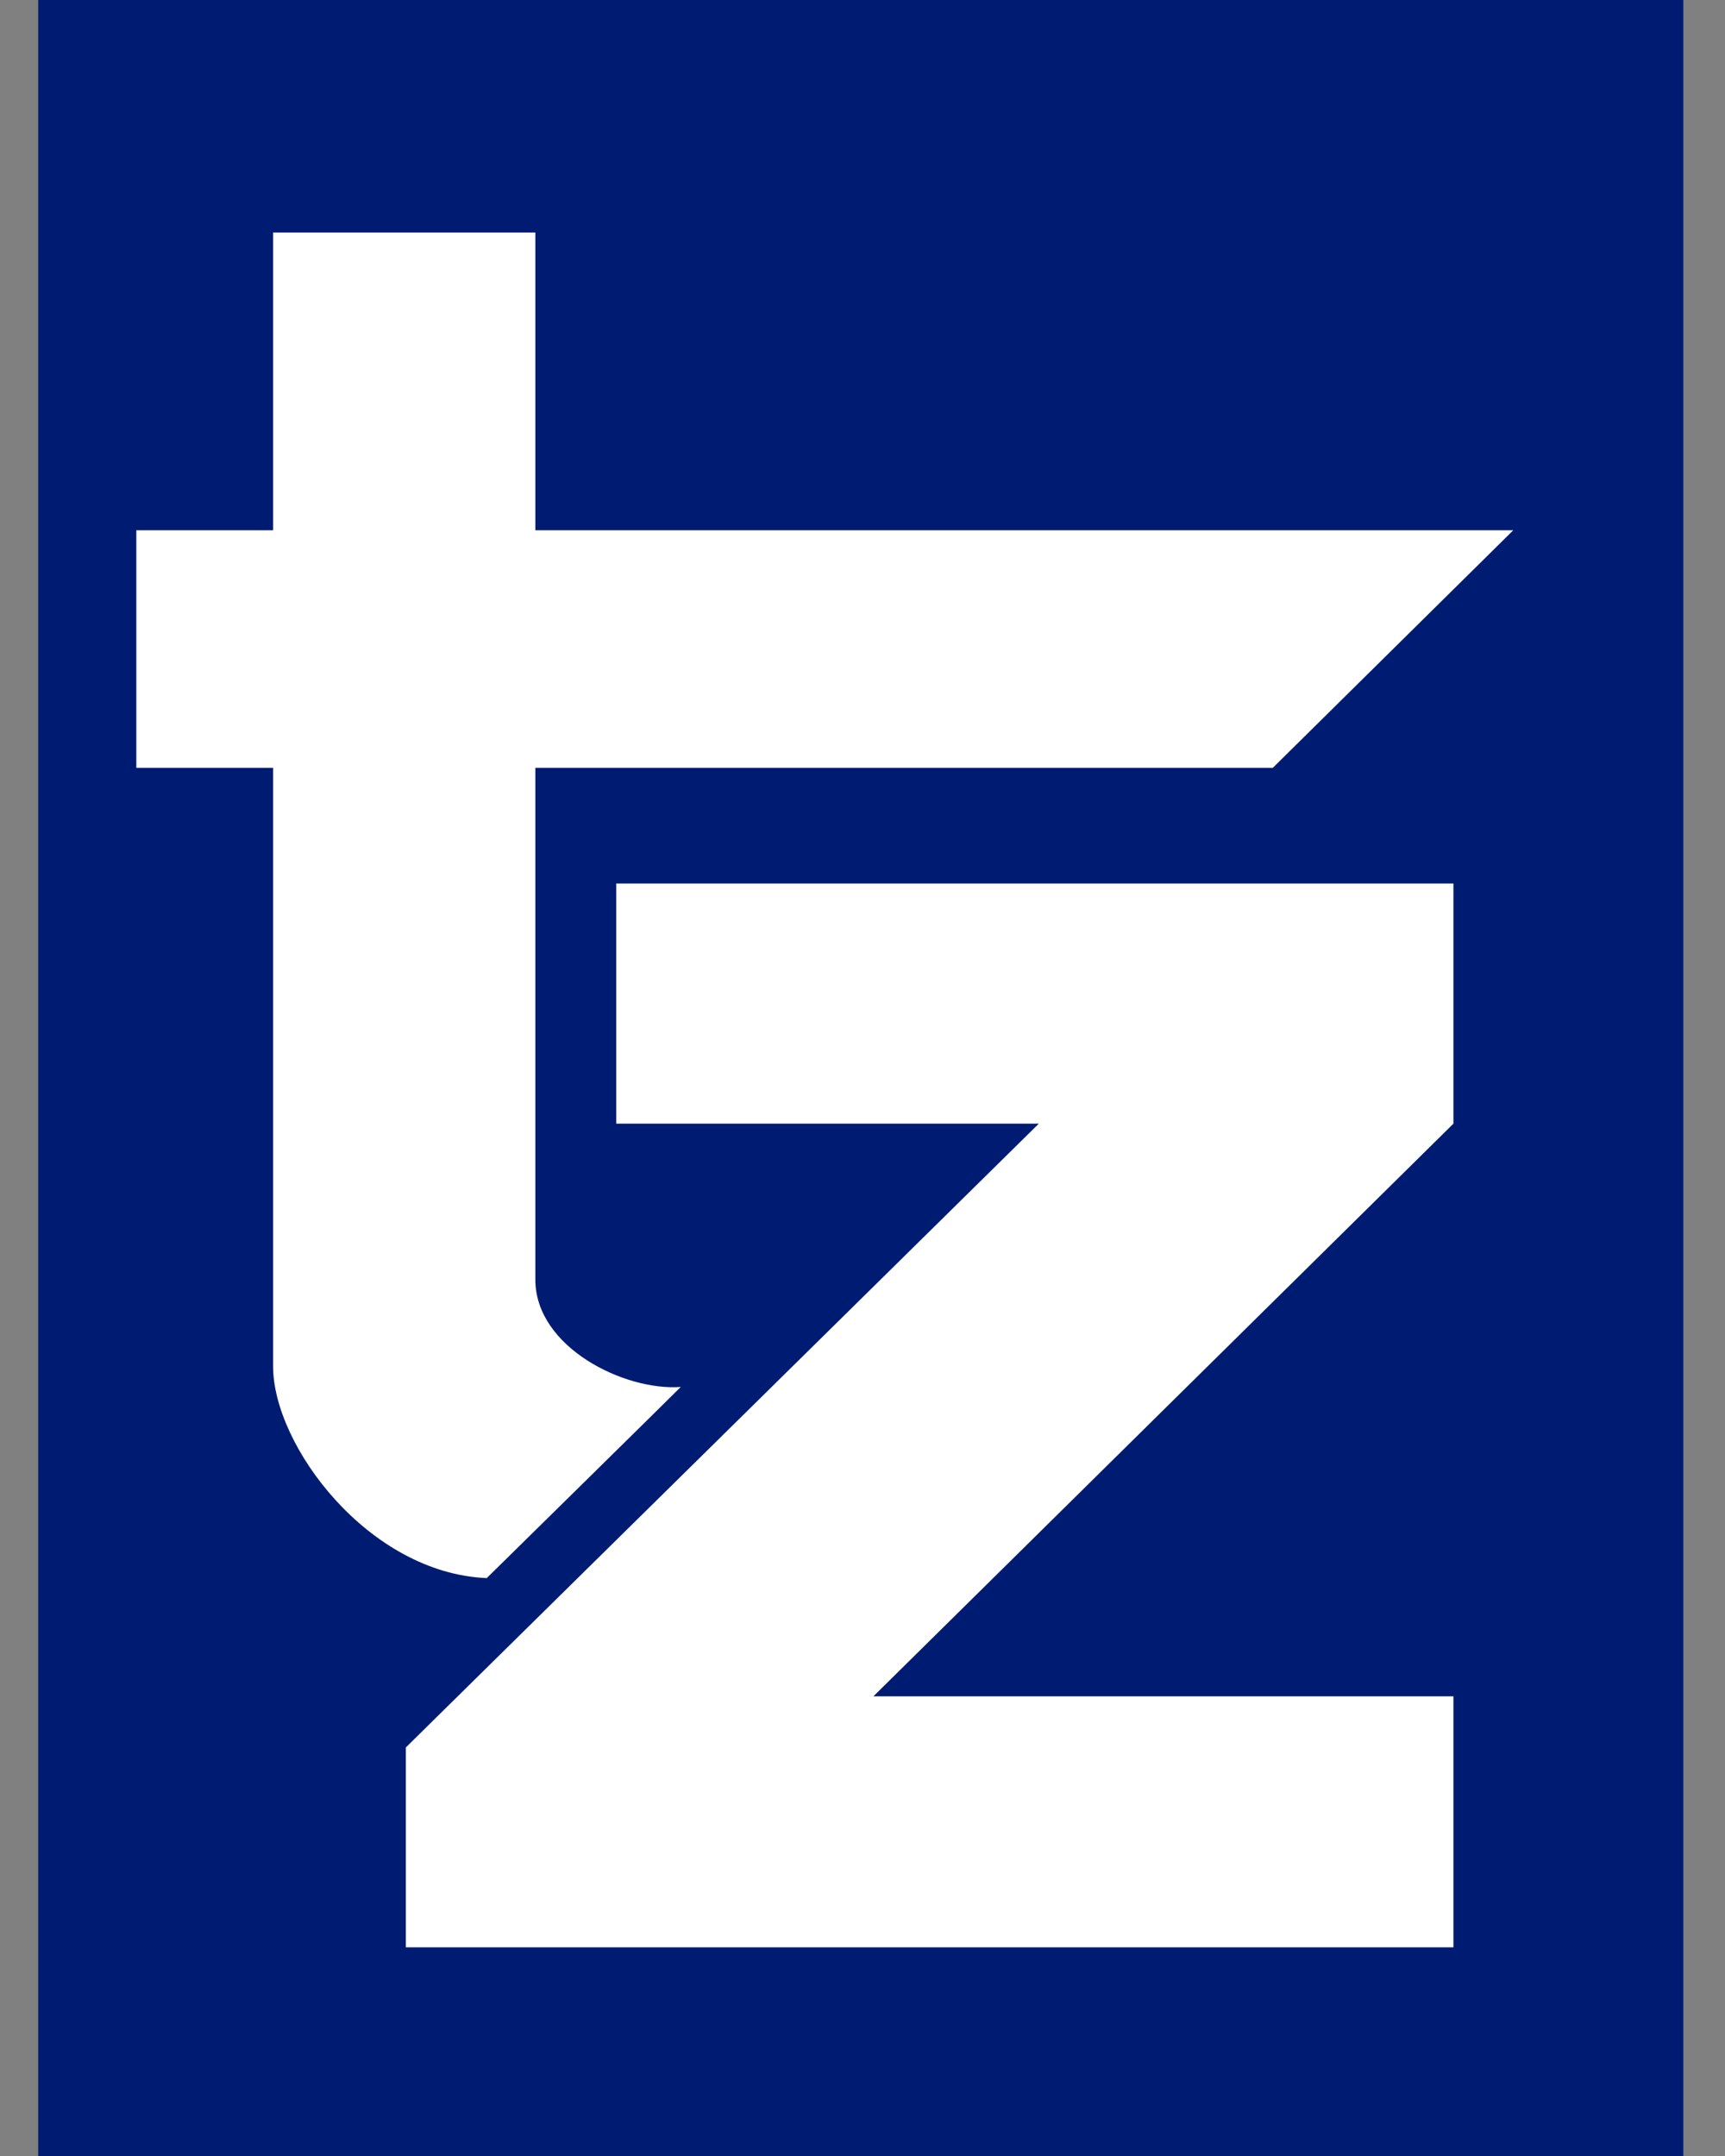
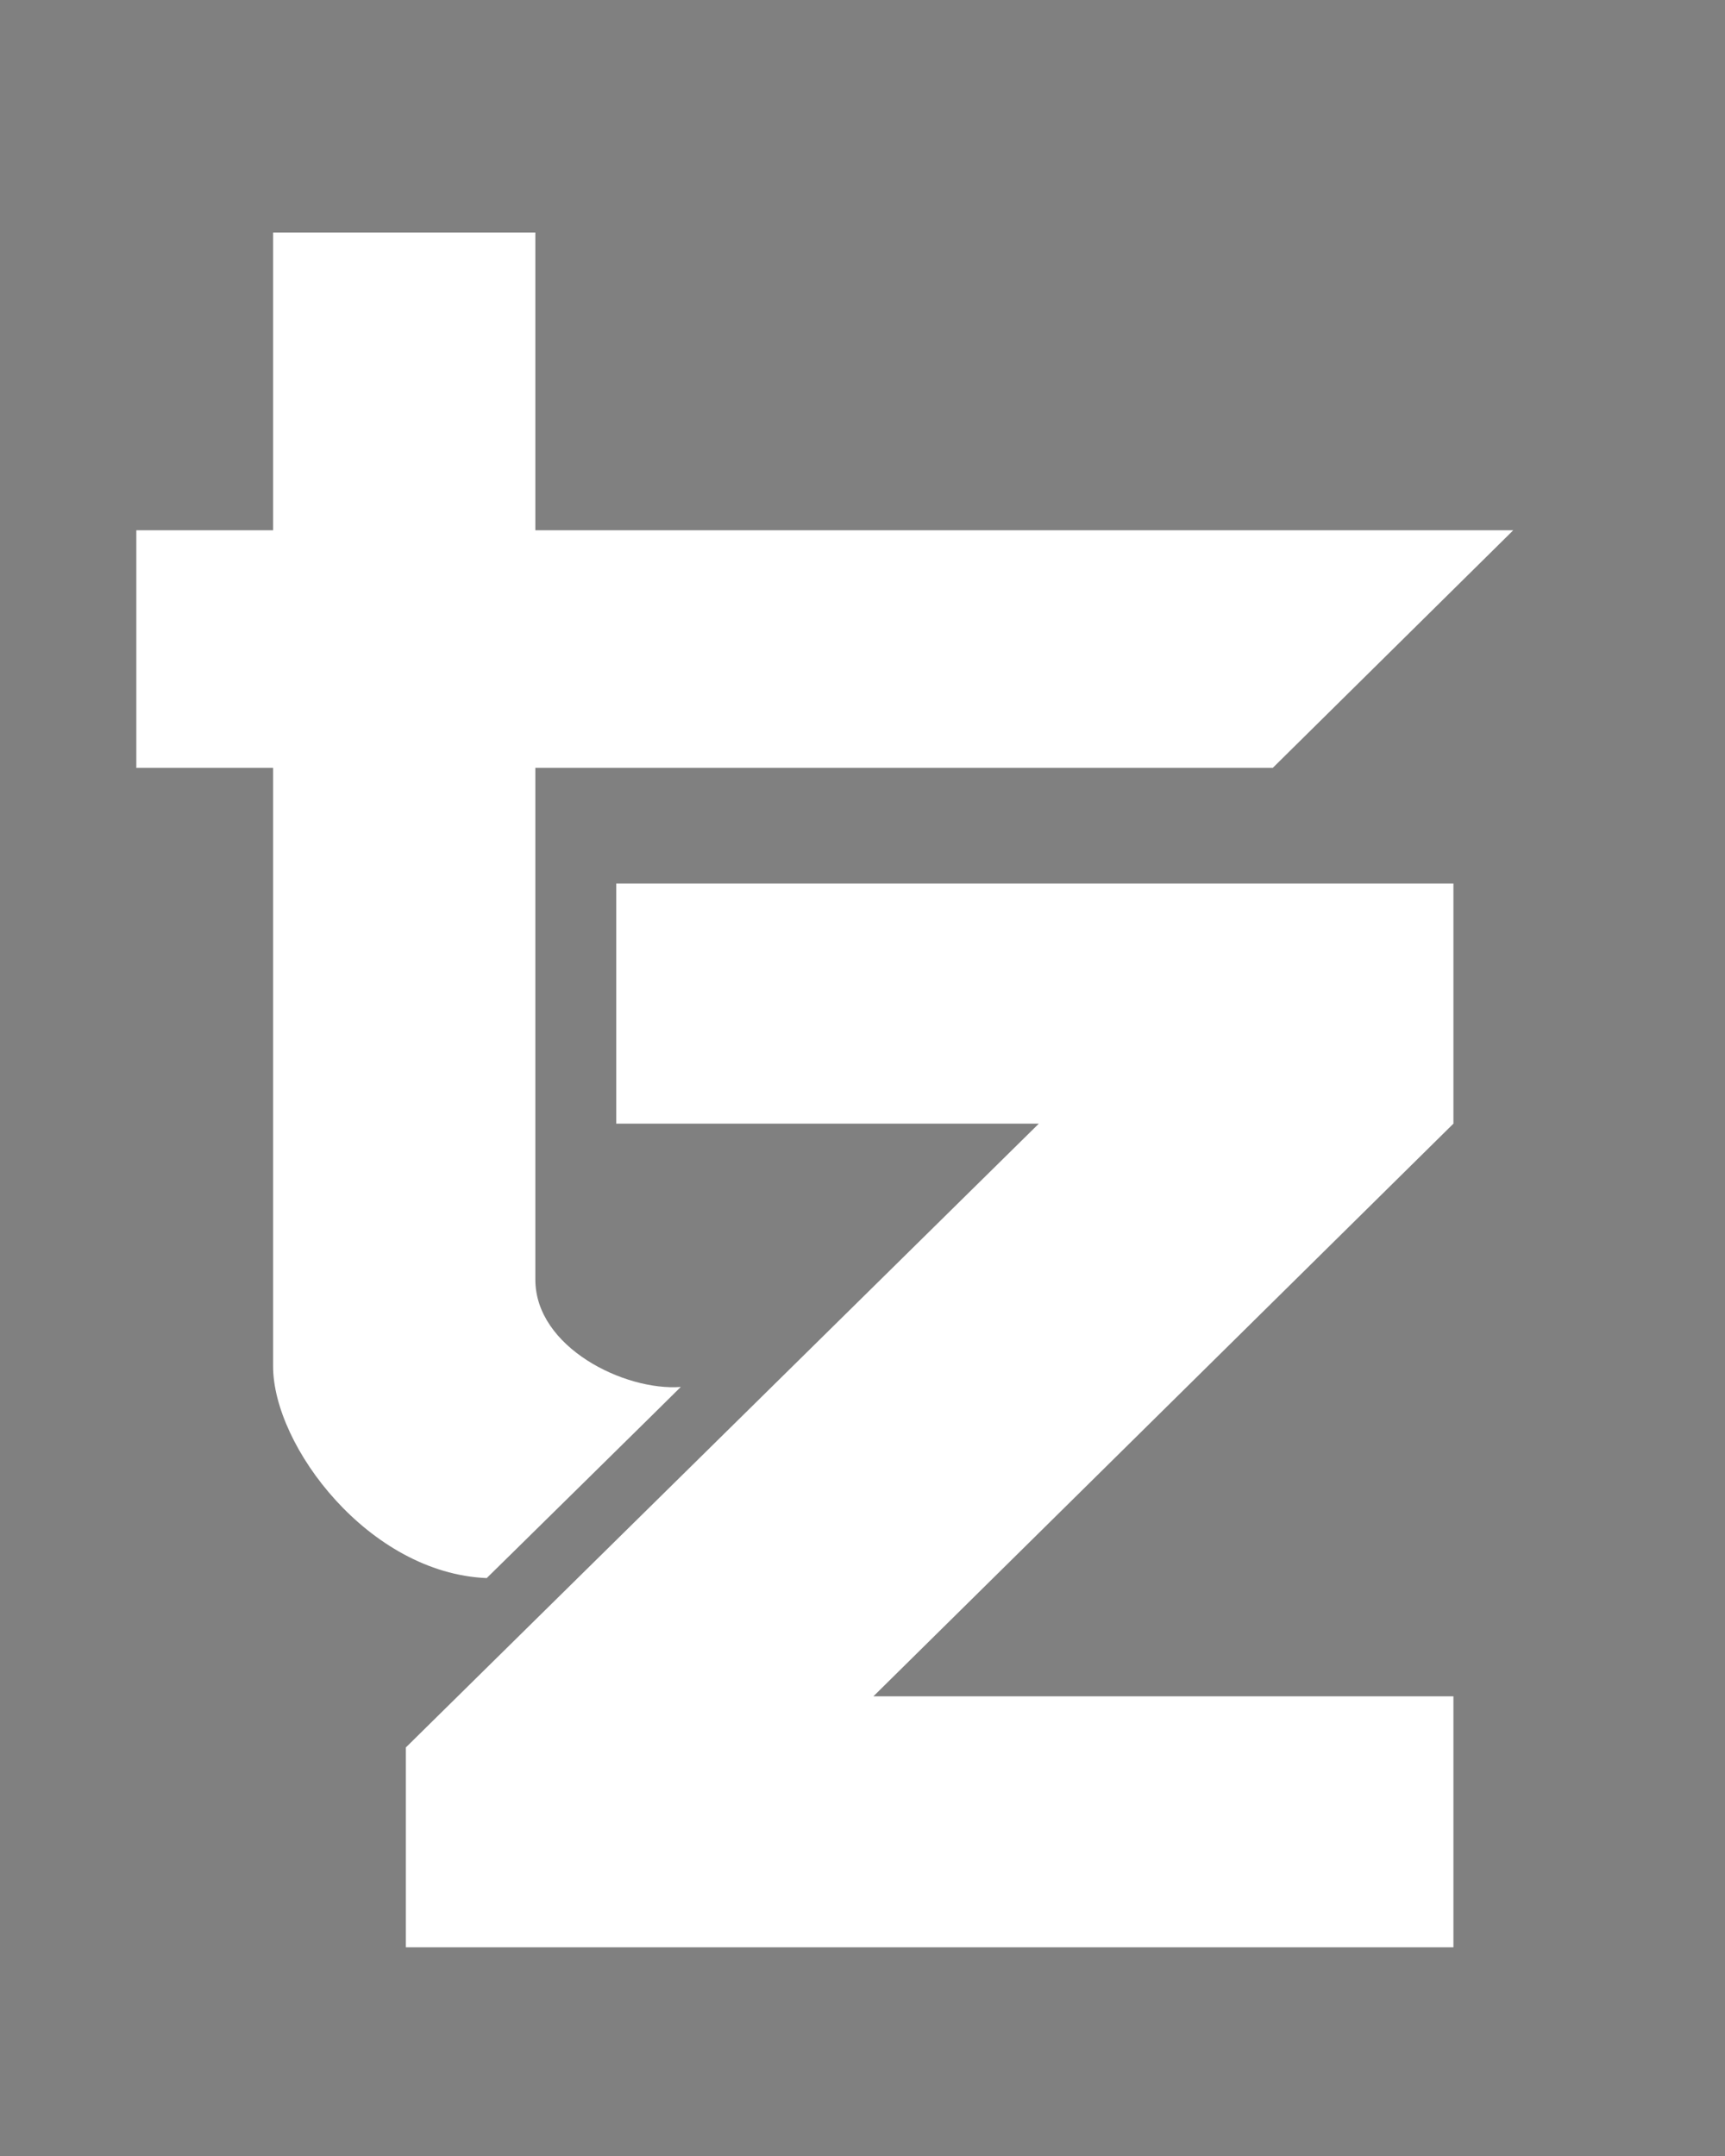
<svg xmlns="http://www.w3.org/2000/svg" width="32" height="40" viewBox="0 0 32 40" fill="none">
  <rect x="0" y="0" width="32" height="40" fill="#808080" stroke="none" />
-   <path d="M31.227 0H0.709V40H31.227V0Z" fill="#001C72" />
  <path d="M5.066 4.314V9.838H2.529V14.246H5.066V25.348C5.066 26.827 6.843 29.189 9.029 29.278C9.011 29.297 12.618 25.747 12.629 25.732C11.584 25.81 9.931 24.996 9.931 23.74V14.246H23.611L28.072 9.838H9.931V4.314H5.066ZM11.432 16.392V20.847H19.271L7.529 32.42V36.128H26.962V31.472H16.202L26.962 20.847V16.392H11.432Z" fill="white" />
</svg>